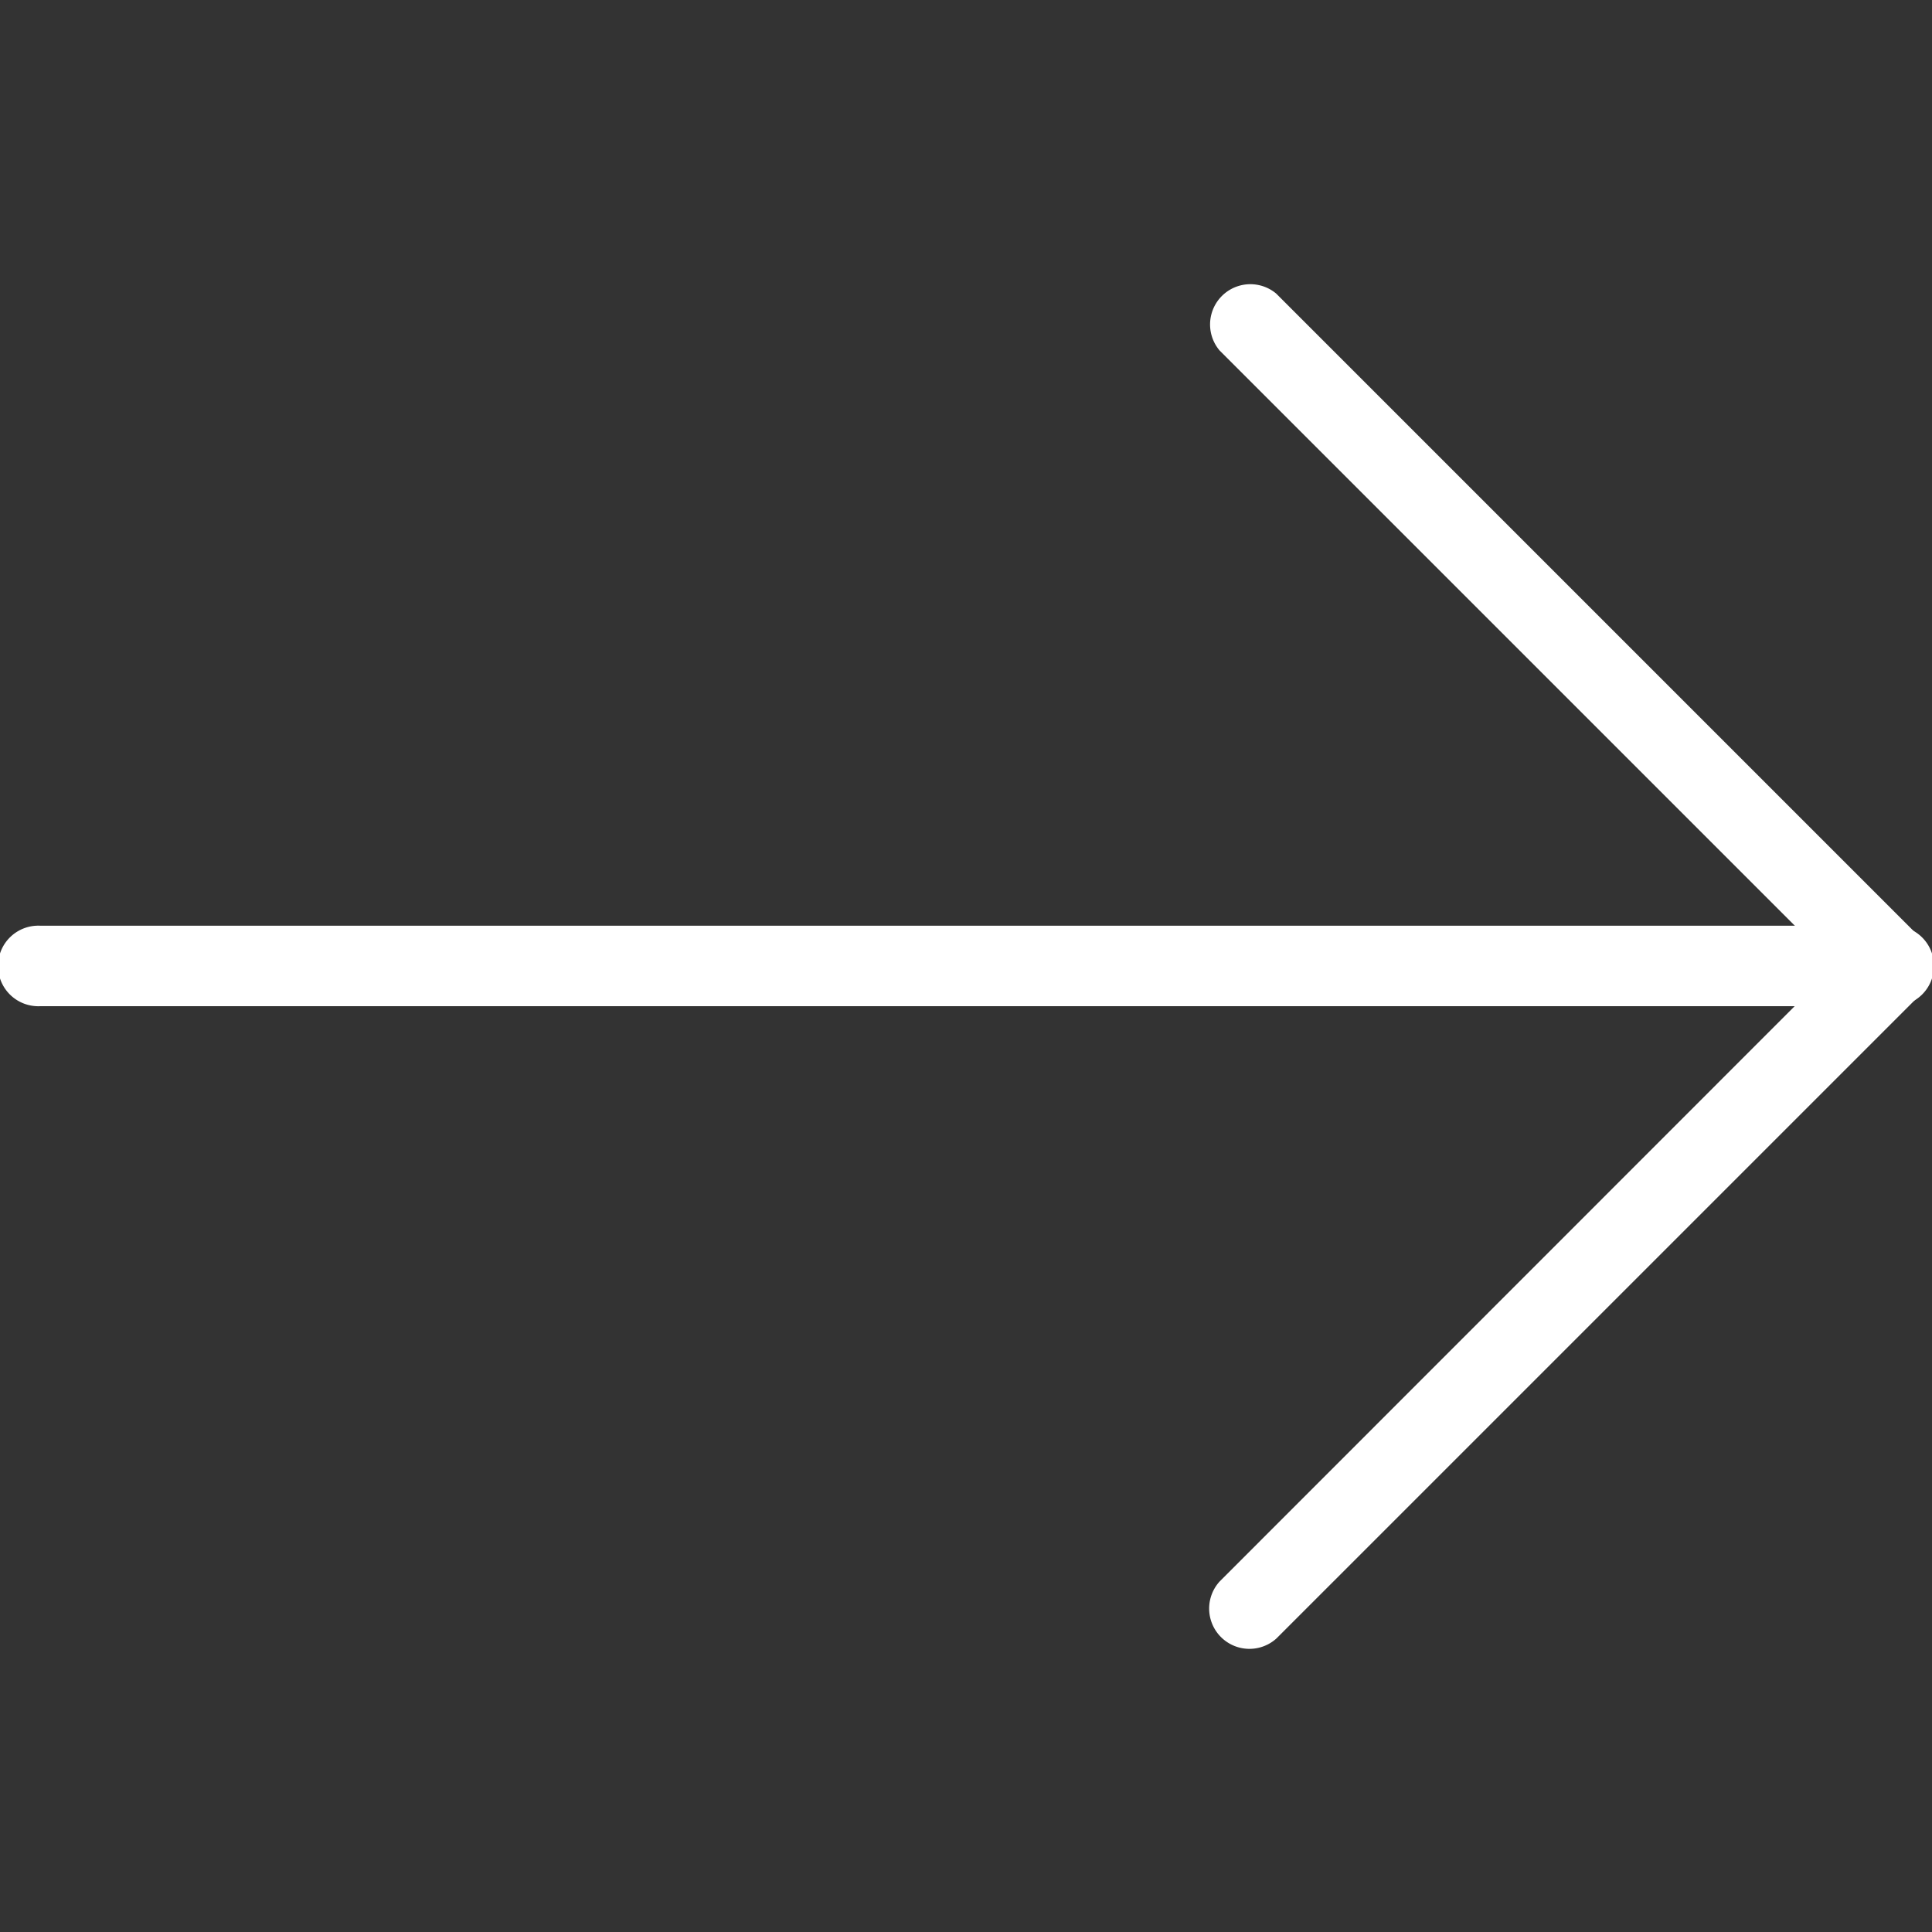
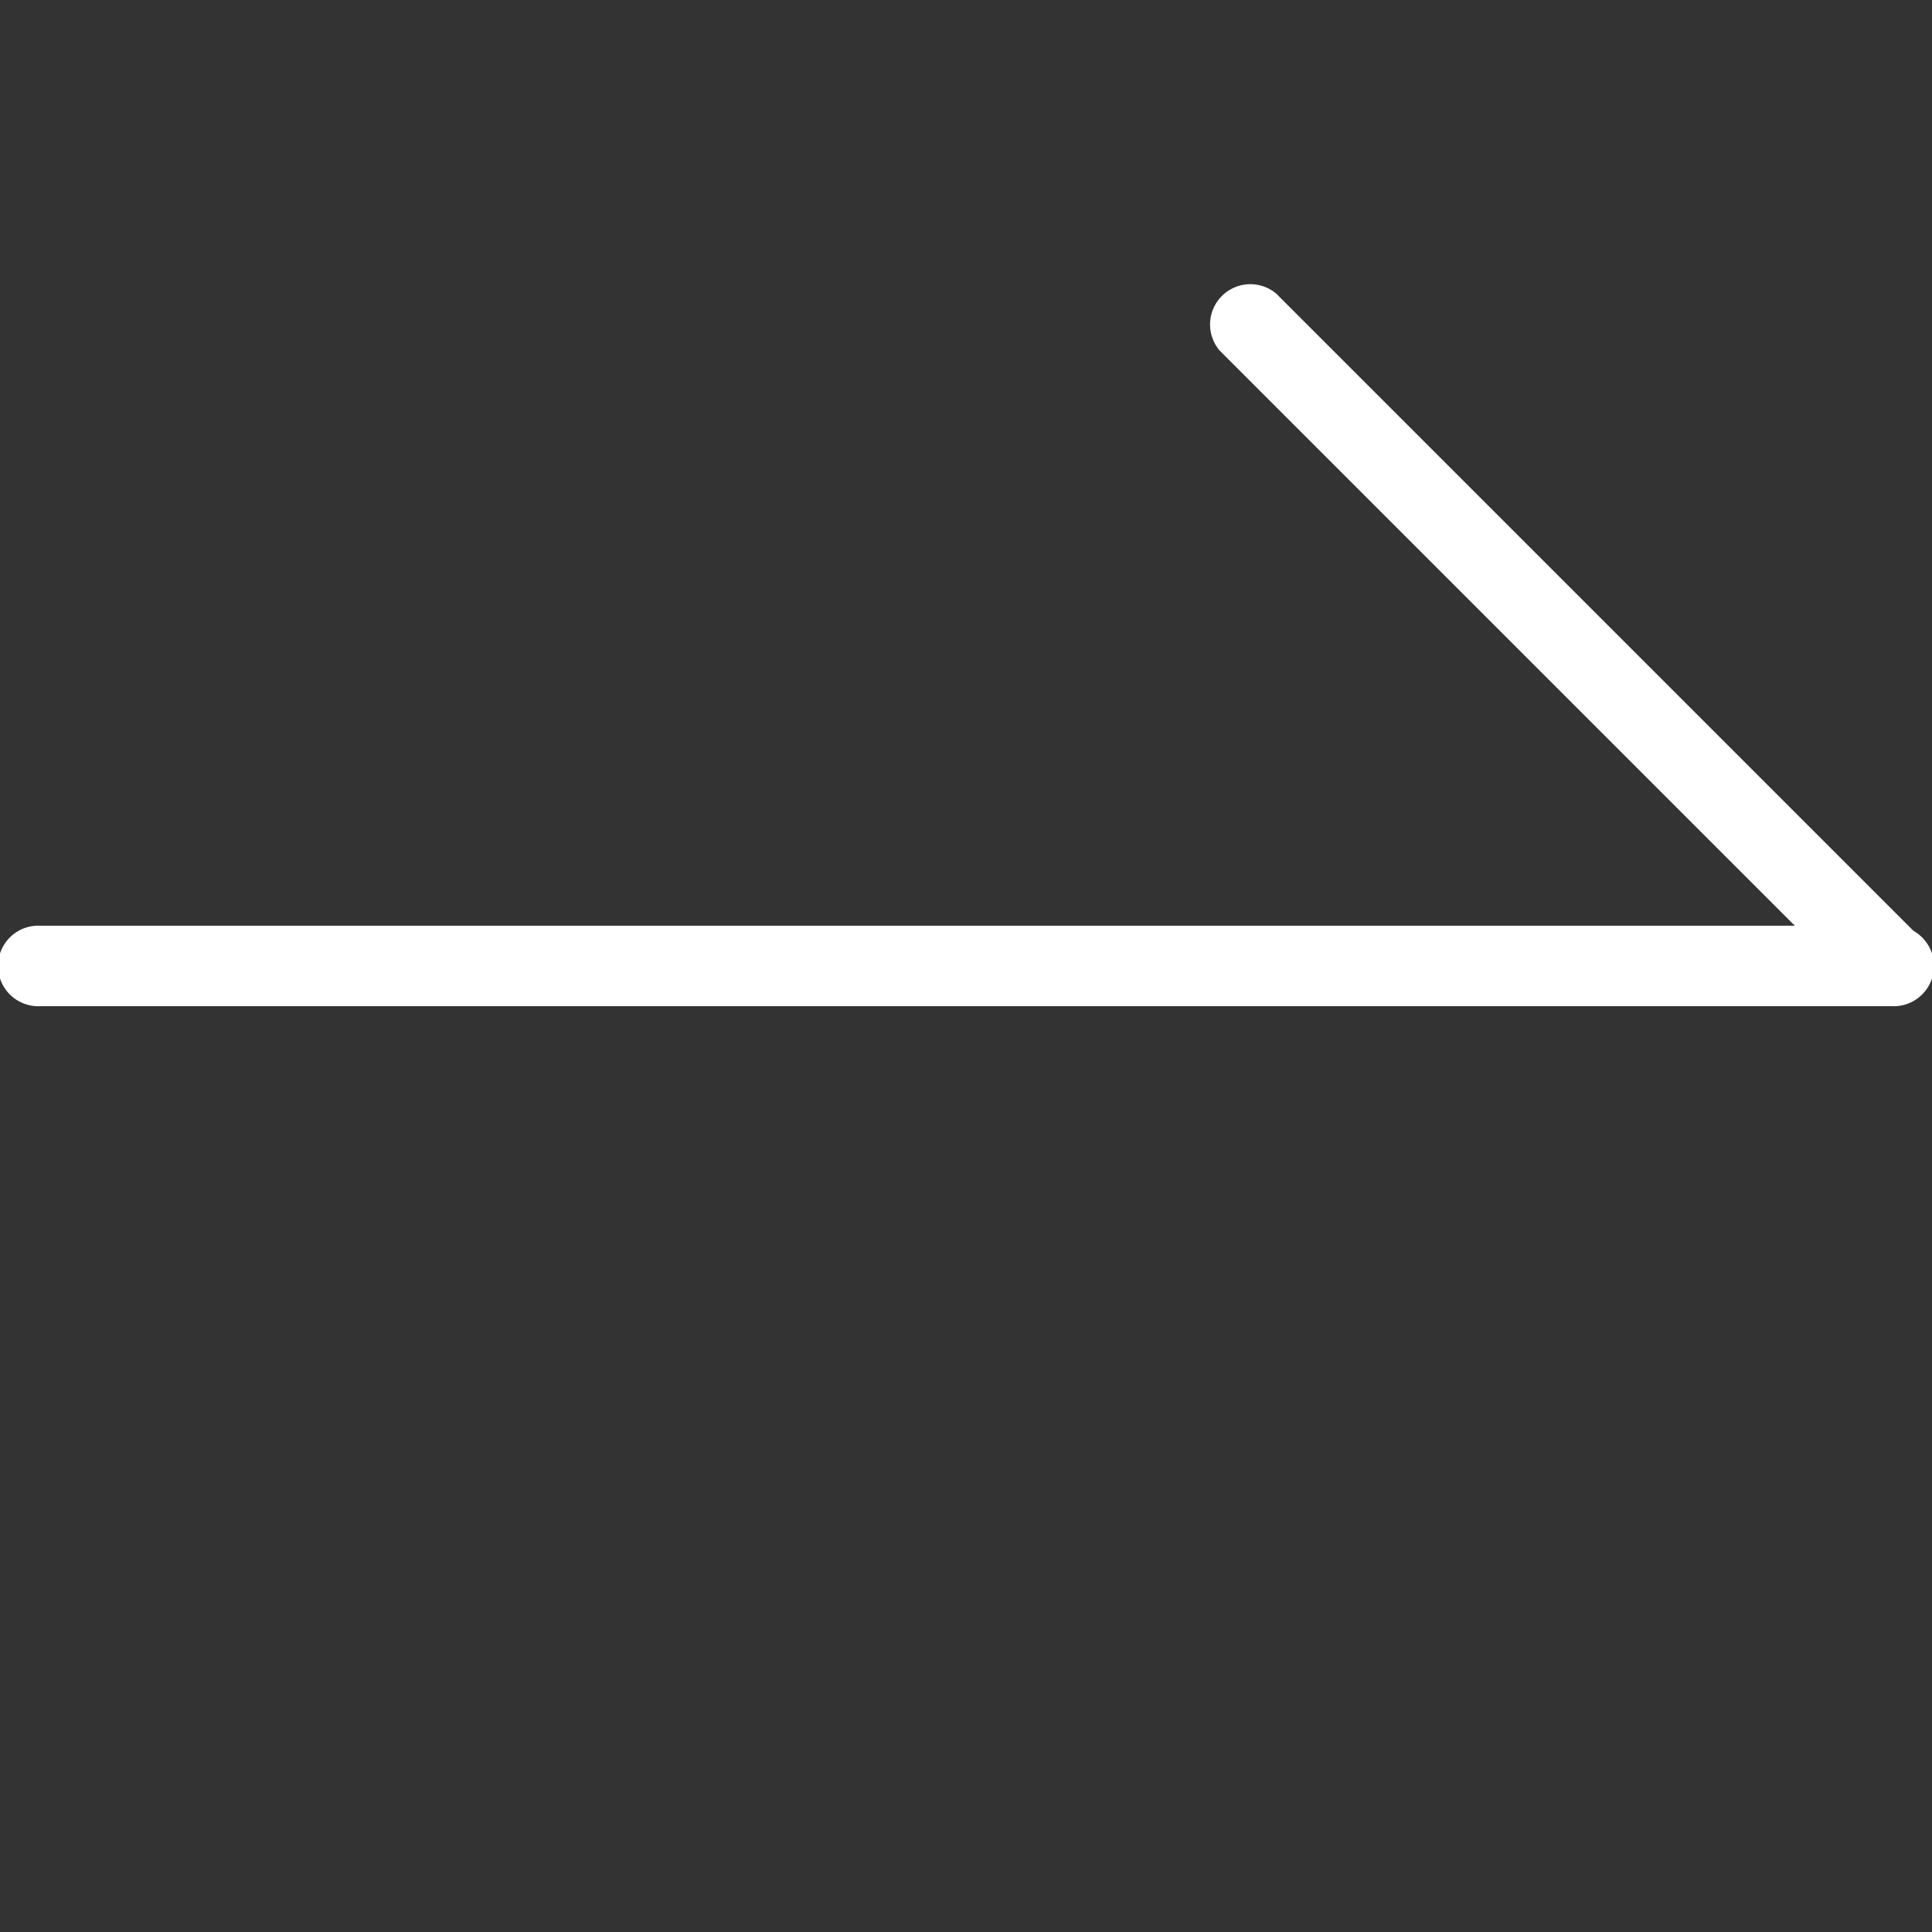
<svg xmlns="http://www.w3.org/2000/svg" width="20" height="20" viewBox="0 0 20 20">
  <rect x="0" y="0" width="20" height="20" fill="#333333" stroke="none" />
  <defs>
    <clipPath id="clip-path">
      <rect id="Rectangle_831" data-name="Rectangle 831" width="20" height="20" transform="translate(1308 926)" fill="#fff" stroke="#707070" stroke-width="1" />
    </clipPath>
  </defs>
  <g id="banner-arrow" transform="translate(-1308 -926)" clip-path="url(#clip-path)">
    <g id="next" transform="translate(1308 928.917)">
      <g id="Group_2069" data-name="Group 2069" transform="translate(0 6.666)">
        <g id="Group_2068" data-name="Group 2068">
          <path id="Path_2595" data-name="Path 2595" d="M19.583,12.937H.417a.417.417,0,1,0,0,.833H19.583a.417.417,0,1,0,0-.833Z" transform="translate(0 -12.937)" fill="#fff" />
        </g>
      </g>
      <g id="Group_2071" data-name="Group 2071" transform="translate(12.5)">
        <g id="Group_2070" data-name="Group 2070">
-           <path id="Path_2596" data-name="Path 2596" d="M24.252,10.726,17.586,4.06A.417.417,0,0,0,17,4.649l6.667,6.667a.417.417,0,0,0,.589-.589Z" transform="translate(-16.875 -3.938)" fill="#fff" />
+           <path id="Path_2596" data-name="Path 2596" d="M24.252,10.726,17.586,4.06A.417.417,0,0,0,17,4.649l6.667,6.667Z" transform="translate(-16.875 -3.938)" fill="#fff" />
        </g>
      </g>
      <g id="Group_2073" data-name="Group 2073" transform="translate(12.5 6.667)">
        <g id="Group_2072" data-name="Group 2072">
-           <path id="Path_2597" data-name="Path 2597" d="M24.252,13.06a.417.417,0,0,0-.589,0L17,19.726a.417.417,0,0,0,.589.589l6.667-6.667A.417.417,0,0,0,24.252,13.06Z" transform="translate(-16.875 -12.938)" fill="#fff" />
-         </g>
+           </g>
      </g>
    </g>
  </g>
</svg>